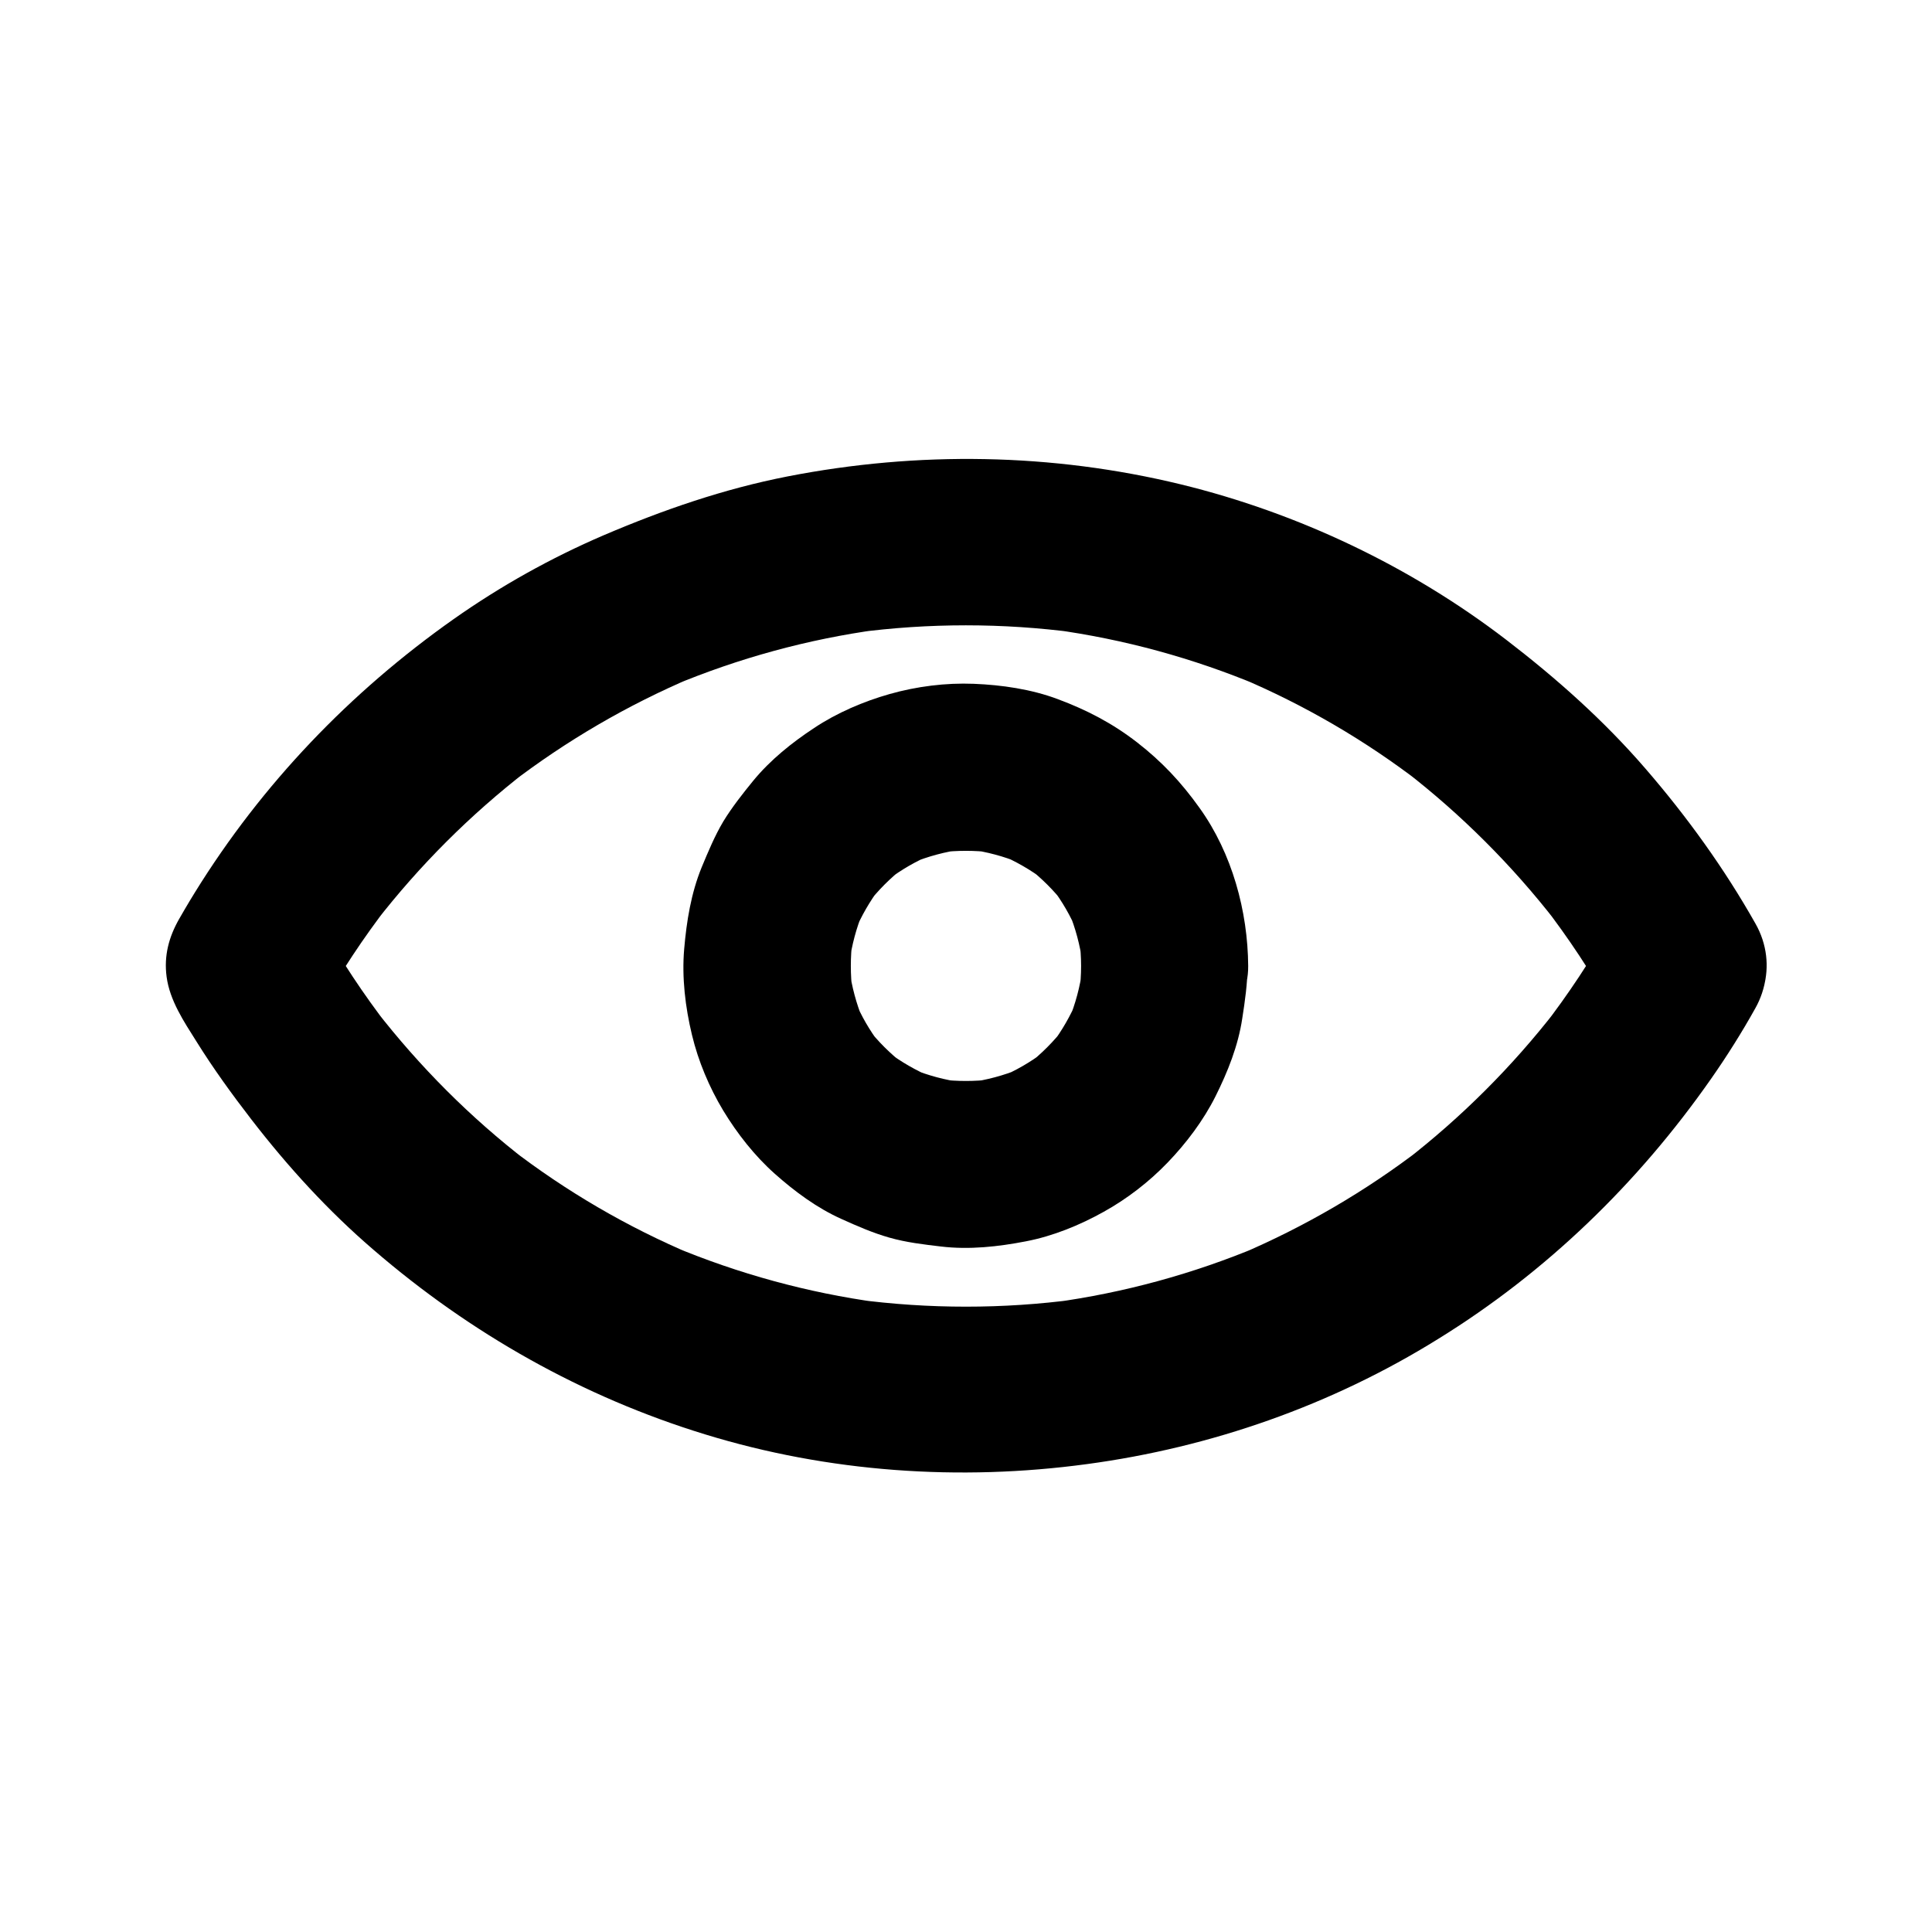
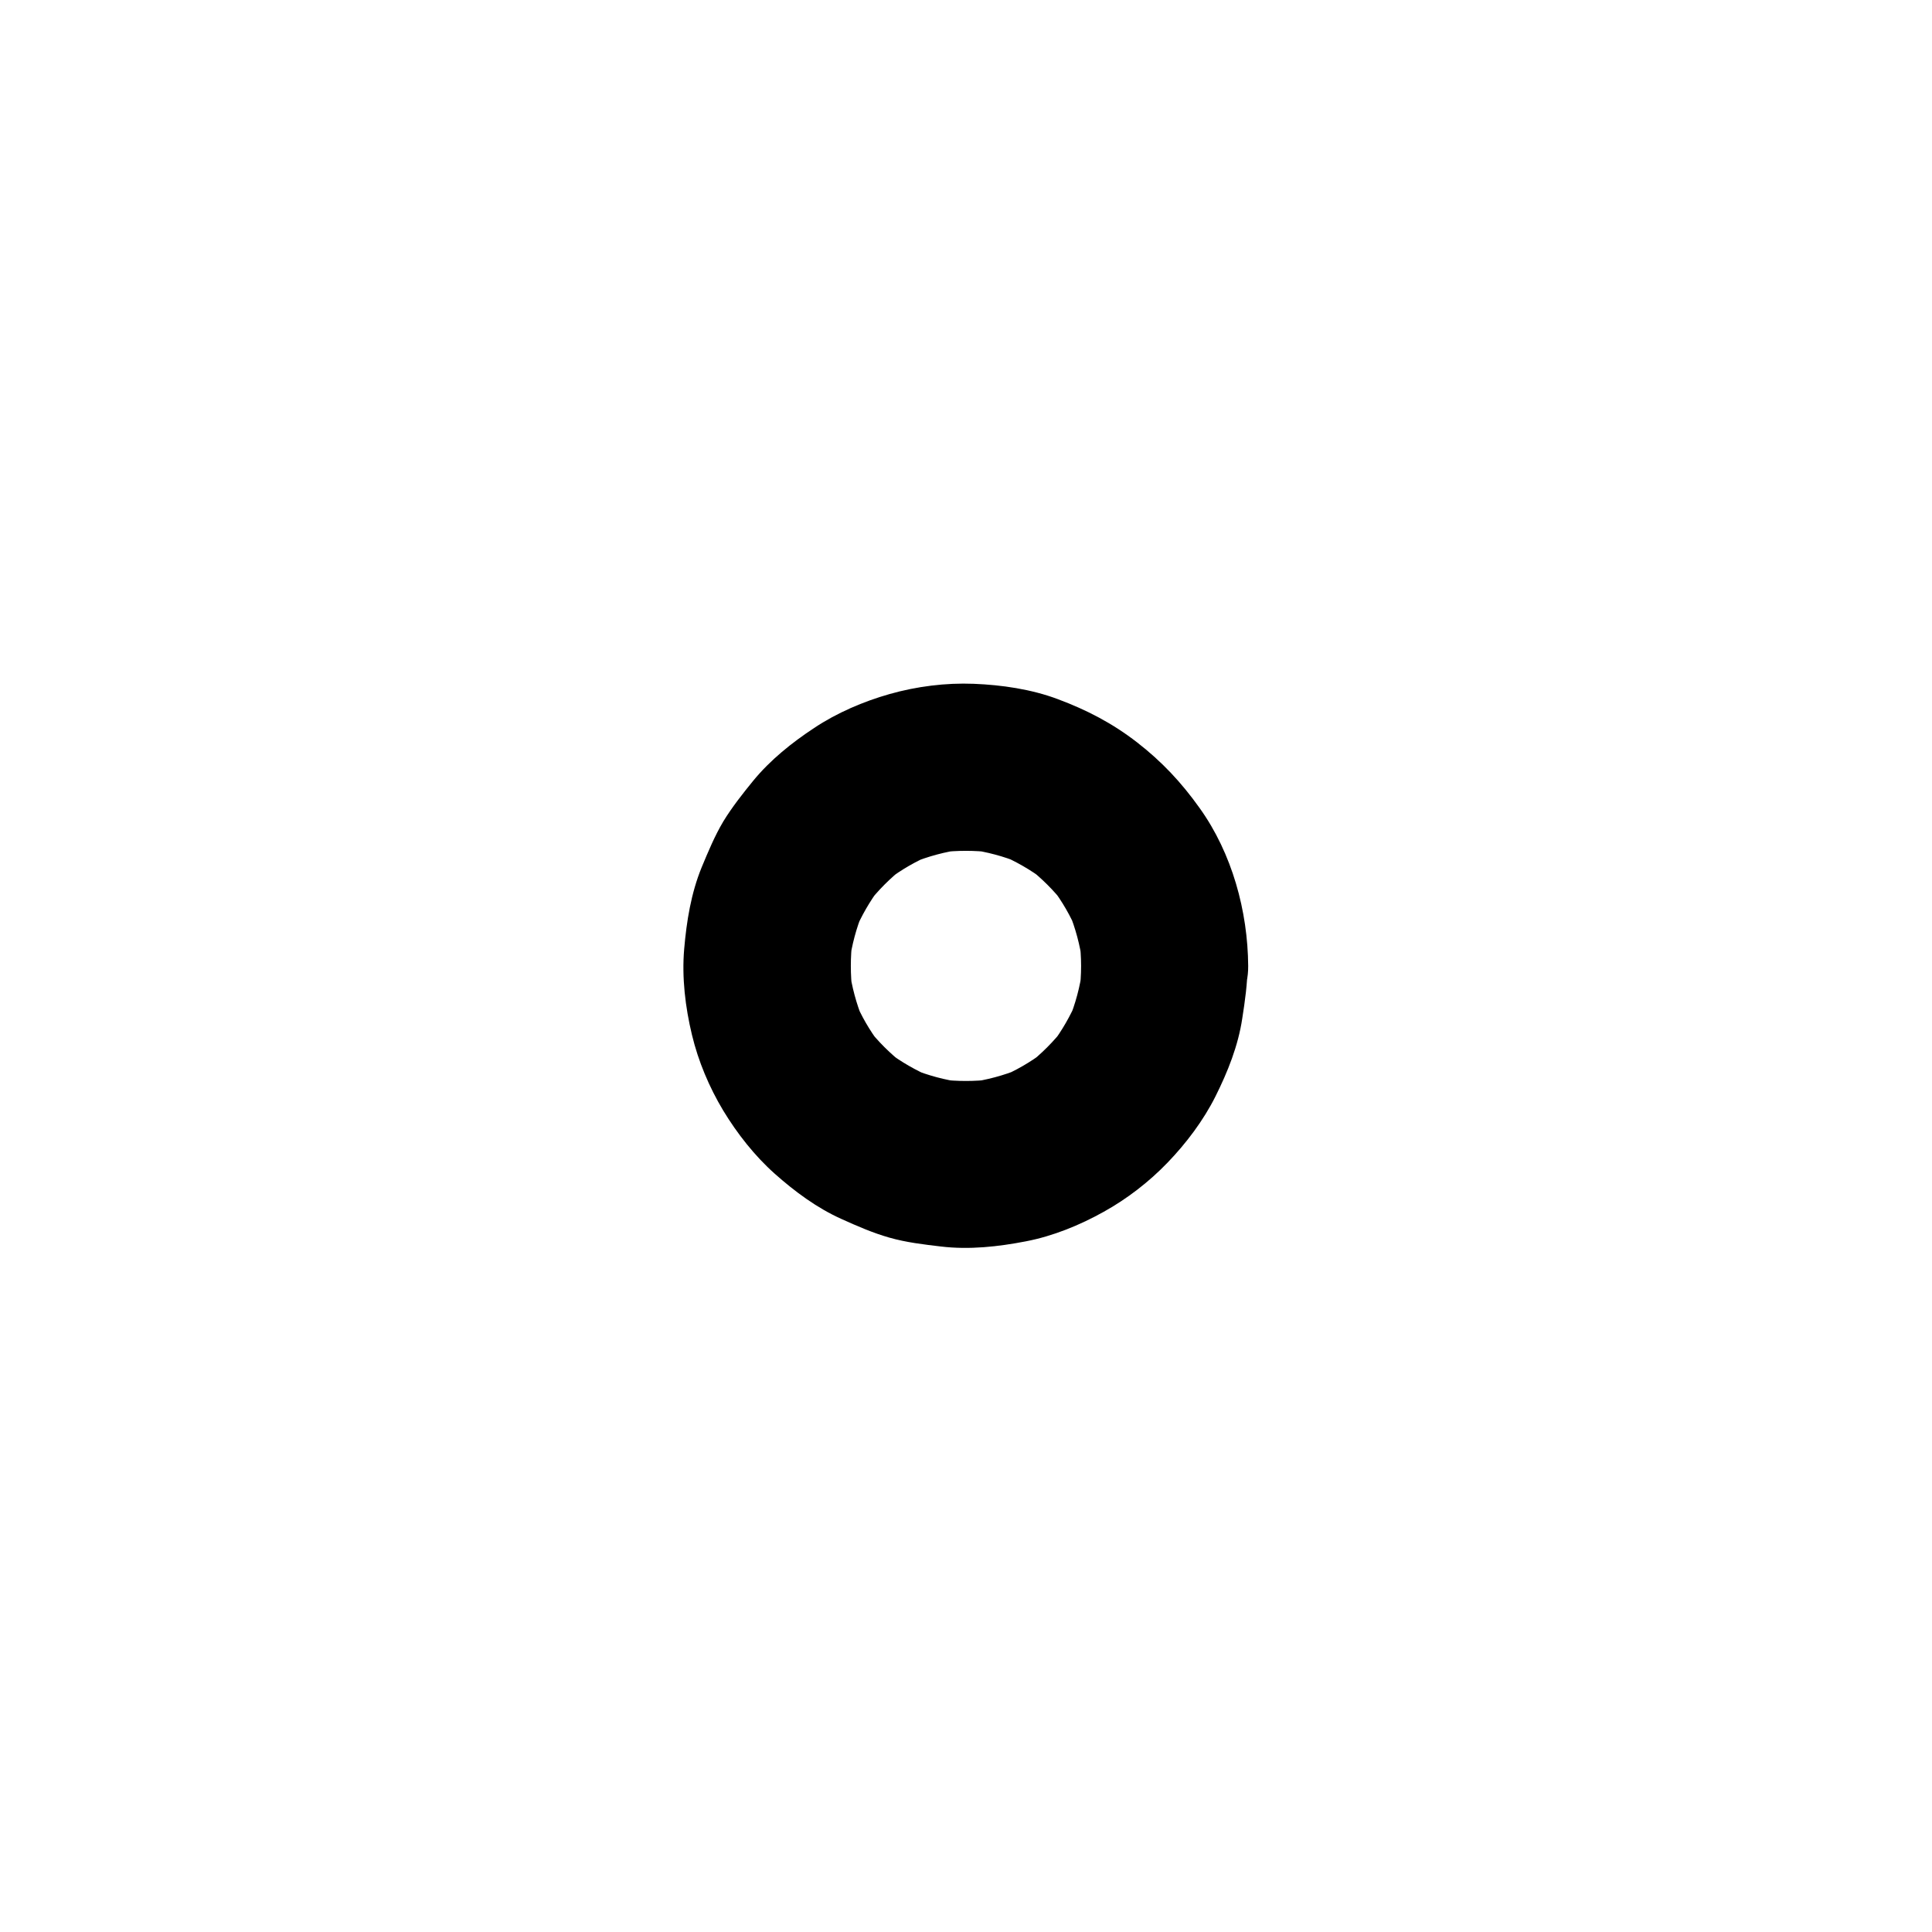
<svg xmlns="http://www.w3.org/2000/svg" fill="#000000" width="800px" height="800px" version="1.1" viewBox="144 144 512 512">
  <g>
-     <path d="m571.02 388.83c-5.363 9.543-11.414 18.695-18.105 27.355 1.133-1.477 2.312-3 3.445-4.477-11.609 14.957-25.043 28.387-40.051 40 1.477-1.133 3-2.312 4.477-3.445-14.859 11.414-31.145 20.91-48.414 28.242 1.77-0.738 3.543-1.477 5.266-2.215-17.418 7.281-35.719 12.301-54.465 14.859 1.969-0.246 3.938-0.543 5.902-0.789-19.285 2.559-38.867 2.559-58.203 0 1.969 0.246 3.938 0.543 5.902 0.789-18.746-2.559-37.047-7.578-54.465-14.859 1.77 0.738 3.543 1.477 5.266 2.215-17.27-7.281-33.555-16.777-48.414-28.242 1.477 1.133 3 2.312 4.477 3.445-15.008-11.562-28.438-25.043-40.051-40 1.133 1.477 2.312 3 3.445 4.477-6.691-8.66-12.742-17.809-18.105-27.355v22.336c5.363-9.543 11.414-18.695 18.105-27.355-1.133 1.477-2.312 3-3.445 4.477 11.609-14.957 25.043-28.387 40.051-40-1.477 1.133-3 2.312-4.477 3.445 14.859-11.414 31.145-20.91 48.414-28.242-1.77 0.738-3.543 1.477-5.266 2.215 17.418-7.281 35.719-12.301 54.465-14.859-1.969 0.246-3.938 0.543-5.902 0.789 19.285-2.559 38.867-2.559 58.203 0-1.969-0.246-3.938-0.543-5.902-0.789 18.746 2.559 37.047 7.578 54.465 14.859-1.77-0.738-3.543-1.477-5.266-2.215 17.27 7.281 33.555 16.777 48.414 28.242-1.477-1.133-3-2.312-4.477-3.445 14.957 11.562 28.438 25.043 40.051 40-1.133-1.477-2.312-3-3.445-4.477 6.691 8.66 12.742 17.809 18.105 27.355 2.707 4.82 7.969 8.707 13.234 10.184 5.312 1.477 12.348 0.789 17.074-2.215 10.234-6.594 14.023-19.484 7.922-30.309-8.266-14.66-18.203-28.438-29.227-41.18-11.02-12.742-23.52-23.863-36.852-34.094-25.34-19.434-55.152-33.605-86.199-41.18-34.195-8.316-69.715-8.855-104.25-2.117-16.875 3.297-32.965 8.855-48.758 15.598-13.973 6.004-27.258 13.43-39.703 22.188-27.504 19.387-50.871 43.789-68.586 72.422-0.934 1.523-1.871 3.051-2.754 4.574-0.492 0.836-0.984 1.672-1.426 2.461-2.754 4.82-4.082 9.789-3.344 15.352 0.836 6.297 4.574 11.855 7.922 17.172 4.477 7.184 9.398 13.973 14.562 20.664 9.691 12.547 20.367 24.254 32.422 34.586 25.684 22.141 55.352 38.918 87.82 48.855 32.668 10.035 67.402 12.449 101.2 7.871 32.914-4.43 64.797-15.598 93.039-33.16 28.68-17.707 52.984-41.273 72.32-68.922 4.231-6.051 8.168-12.301 11.758-18.746 2.856-5.066 3.789-11.414 2.215-17.074-1.426-5.117-5.363-10.727-10.184-13.234-10.379-5.512-24.156-2.805-30.207 7.969z" />
    <path d="m430.5 400c0 2.262-0.148 4.527-0.441 6.789 0.246-1.969 0.543-3.938 0.789-5.902-0.641 4.625-1.82 9.102-3.59 13.383 0.738-1.77 1.477-3.543 2.215-5.266-1.77 4.184-4.035 8.117-6.742 11.711 1.133-1.477 2.312-3 3.445-4.477-2.902 3.738-6.199 7.086-9.938 9.938 1.477-1.133 3-2.312 4.477-3.445-3.641 2.754-7.527 5.019-11.711 6.742 1.77-0.738 3.543-1.477 5.266-2.215-4.328 1.77-8.758 2.953-13.383 3.59 1.969-0.246 3.938-0.543 5.902-0.789-4.527 0.543-9.102 0.543-13.629 0 1.969 0.246 3.938 0.543 5.902 0.789-4.625-0.641-9.102-1.82-13.383-3.59 1.77 0.738 3.543 1.477 5.266 2.215-4.184-1.77-8.117-4.035-11.711-6.742 1.477 1.133 3 2.312 4.477 3.445-3.738-2.902-7.086-6.199-9.938-9.938 1.133 1.477 2.312 3 3.445 4.477-2.754-3.641-5.019-7.527-6.742-11.711 0.738 1.77 1.477 3.543 2.215 5.266-1.77-4.328-2.953-8.758-3.59-13.383 0.246 1.969 0.543 3.938 0.789 5.902-0.543-4.527-0.543-9.102 0-13.629-0.246 1.969-0.543 3.938-0.789 5.902 0.641-4.625 1.82-9.102 3.59-13.383-0.738 1.77-1.477 3.543-2.215 5.266 1.77-4.184 4.035-8.117 6.742-11.711-1.133 1.477-2.312 3-3.445 4.477 2.902-3.738 6.199-7.086 9.938-9.938-1.477 1.133-3 2.312-4.477 3.445 3.641-2.754 7.527-5.019 11.711-6.742-1.77 0.738-3.543 1.477-5.266 2.215 4.328-1.77 8.758-2.953 13.383-3.59-1.969 0.246-3.938 0.543-5.902 0.789 4.527-0.543 9.102-0.543 13.629 0-1.969-0.246-3.938-0.543-5.902-0.789 4.625 0.641 9.102 1.82 13.383 3.59-1.77-0.738-3.543-1.477-5.266-2.215 4.184 1.77 8.117 4.035 11.711 6.742-1.477-1.133-3-2.312-4.477-3.445 3.738 2.902 7.086 6.199 9.938 9.938-1.133-1.477-2.312-3-3.445-4.477 2.754 3.641 5.019 7.527 6.742 11.711-0.738-1.77-1.477-3.543-2.215-5.266 1.77 4.328 2.953 8.758 3.59 13.383-0.246-1.969-0.543-3.938-0.789-5.902 0.293 2.312 0.441 4.574 0.441 6.84 0.051 5.707 2.461 11.609 6.496 15.645 3.836 3.836 10.137 6.742 15.645 6.496 5.707-0.246 11.66-2.117 15.645-6.496 3.984-4.328 6.543-9.691 6.496-15.645-0.098-14.562-4.281-29.863-12.84-41.82-4.871-6.84-10.035-12.348-16.629-17.465-6.543-5.066-13.285-8.562-21.059-11.465-6.988-2.609-14.762-3.738-22.188-4.035-7.43-0.297-15.152 0.688-22.289 2.707-6.938 1.969-13.973 4.969-20.023 9.004-5.902 3.887-11.609 8.461-16.137 13.973-2.805 3.445-5.609 6.988-7.922 10.773-2.312 3.887-4.035 8.07-5.758 12.203-2.805 6.887-3.984 14.219-4.625 21.648-0.641 7.527 0.297 15.398 2.066 22.73 1.672 6.988 4.574 13.875 8.266 20.023 3.691 6.102 8.363 12.055 13.676 16.777 5.312 4.723 11.219 9.102 17.711 12.004 4.133 1.871 8.316 3.691 12.645 4.922 4.477 1.277 9.102 1.82 13.727 2.363 7.477 0.887 15.105 0.051 22.484-1.379 7.184-1.379 14.27-4.281 20.613-7.824 6.199-3.445 12.004-7.922 16.926-13.039 4.969-5.164 9.496-11.168 12.695-17.562 3.246-6.496 6.004-13.383 7.086-20.613 0.738-4.676 1.379-9.297 1.426-14.023 0.051-5.656-2.508-11.66-6.496-15.645-3.836-3.836-10.137-6.742-15.645-6.496-11.906 0.637-21.895 9.84-21.992 22.238z" />
  </g>
</svg>